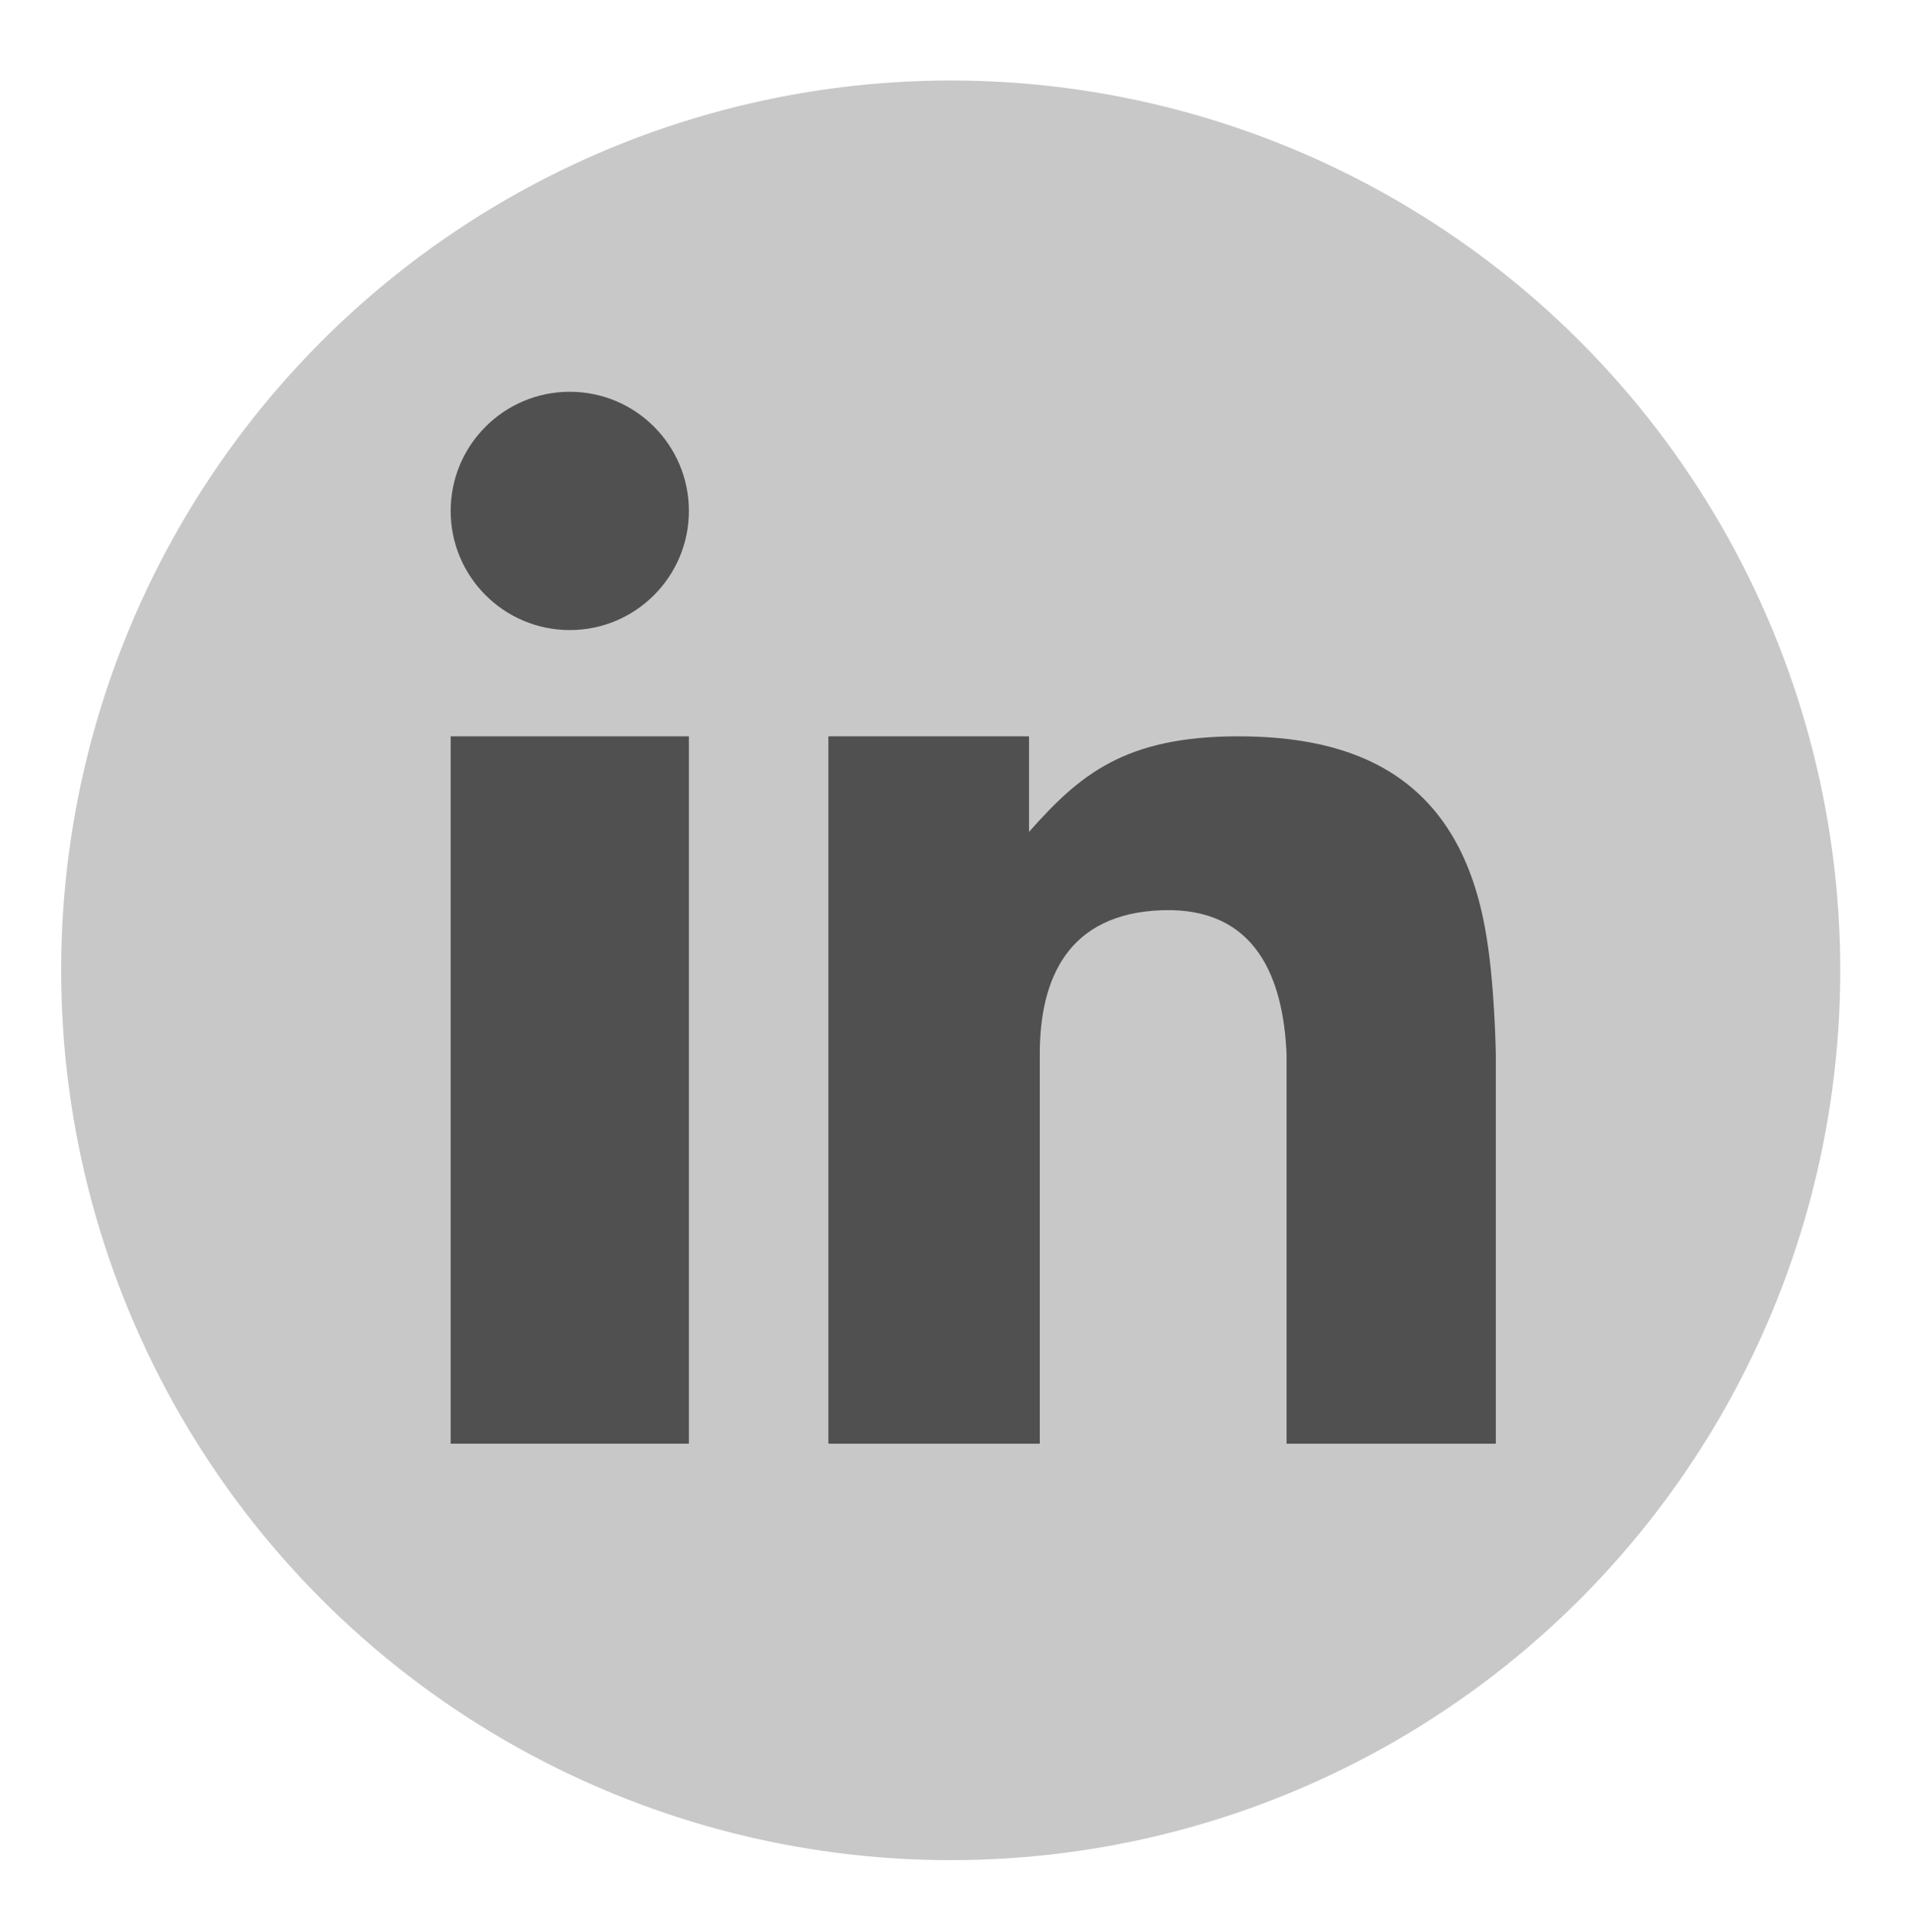
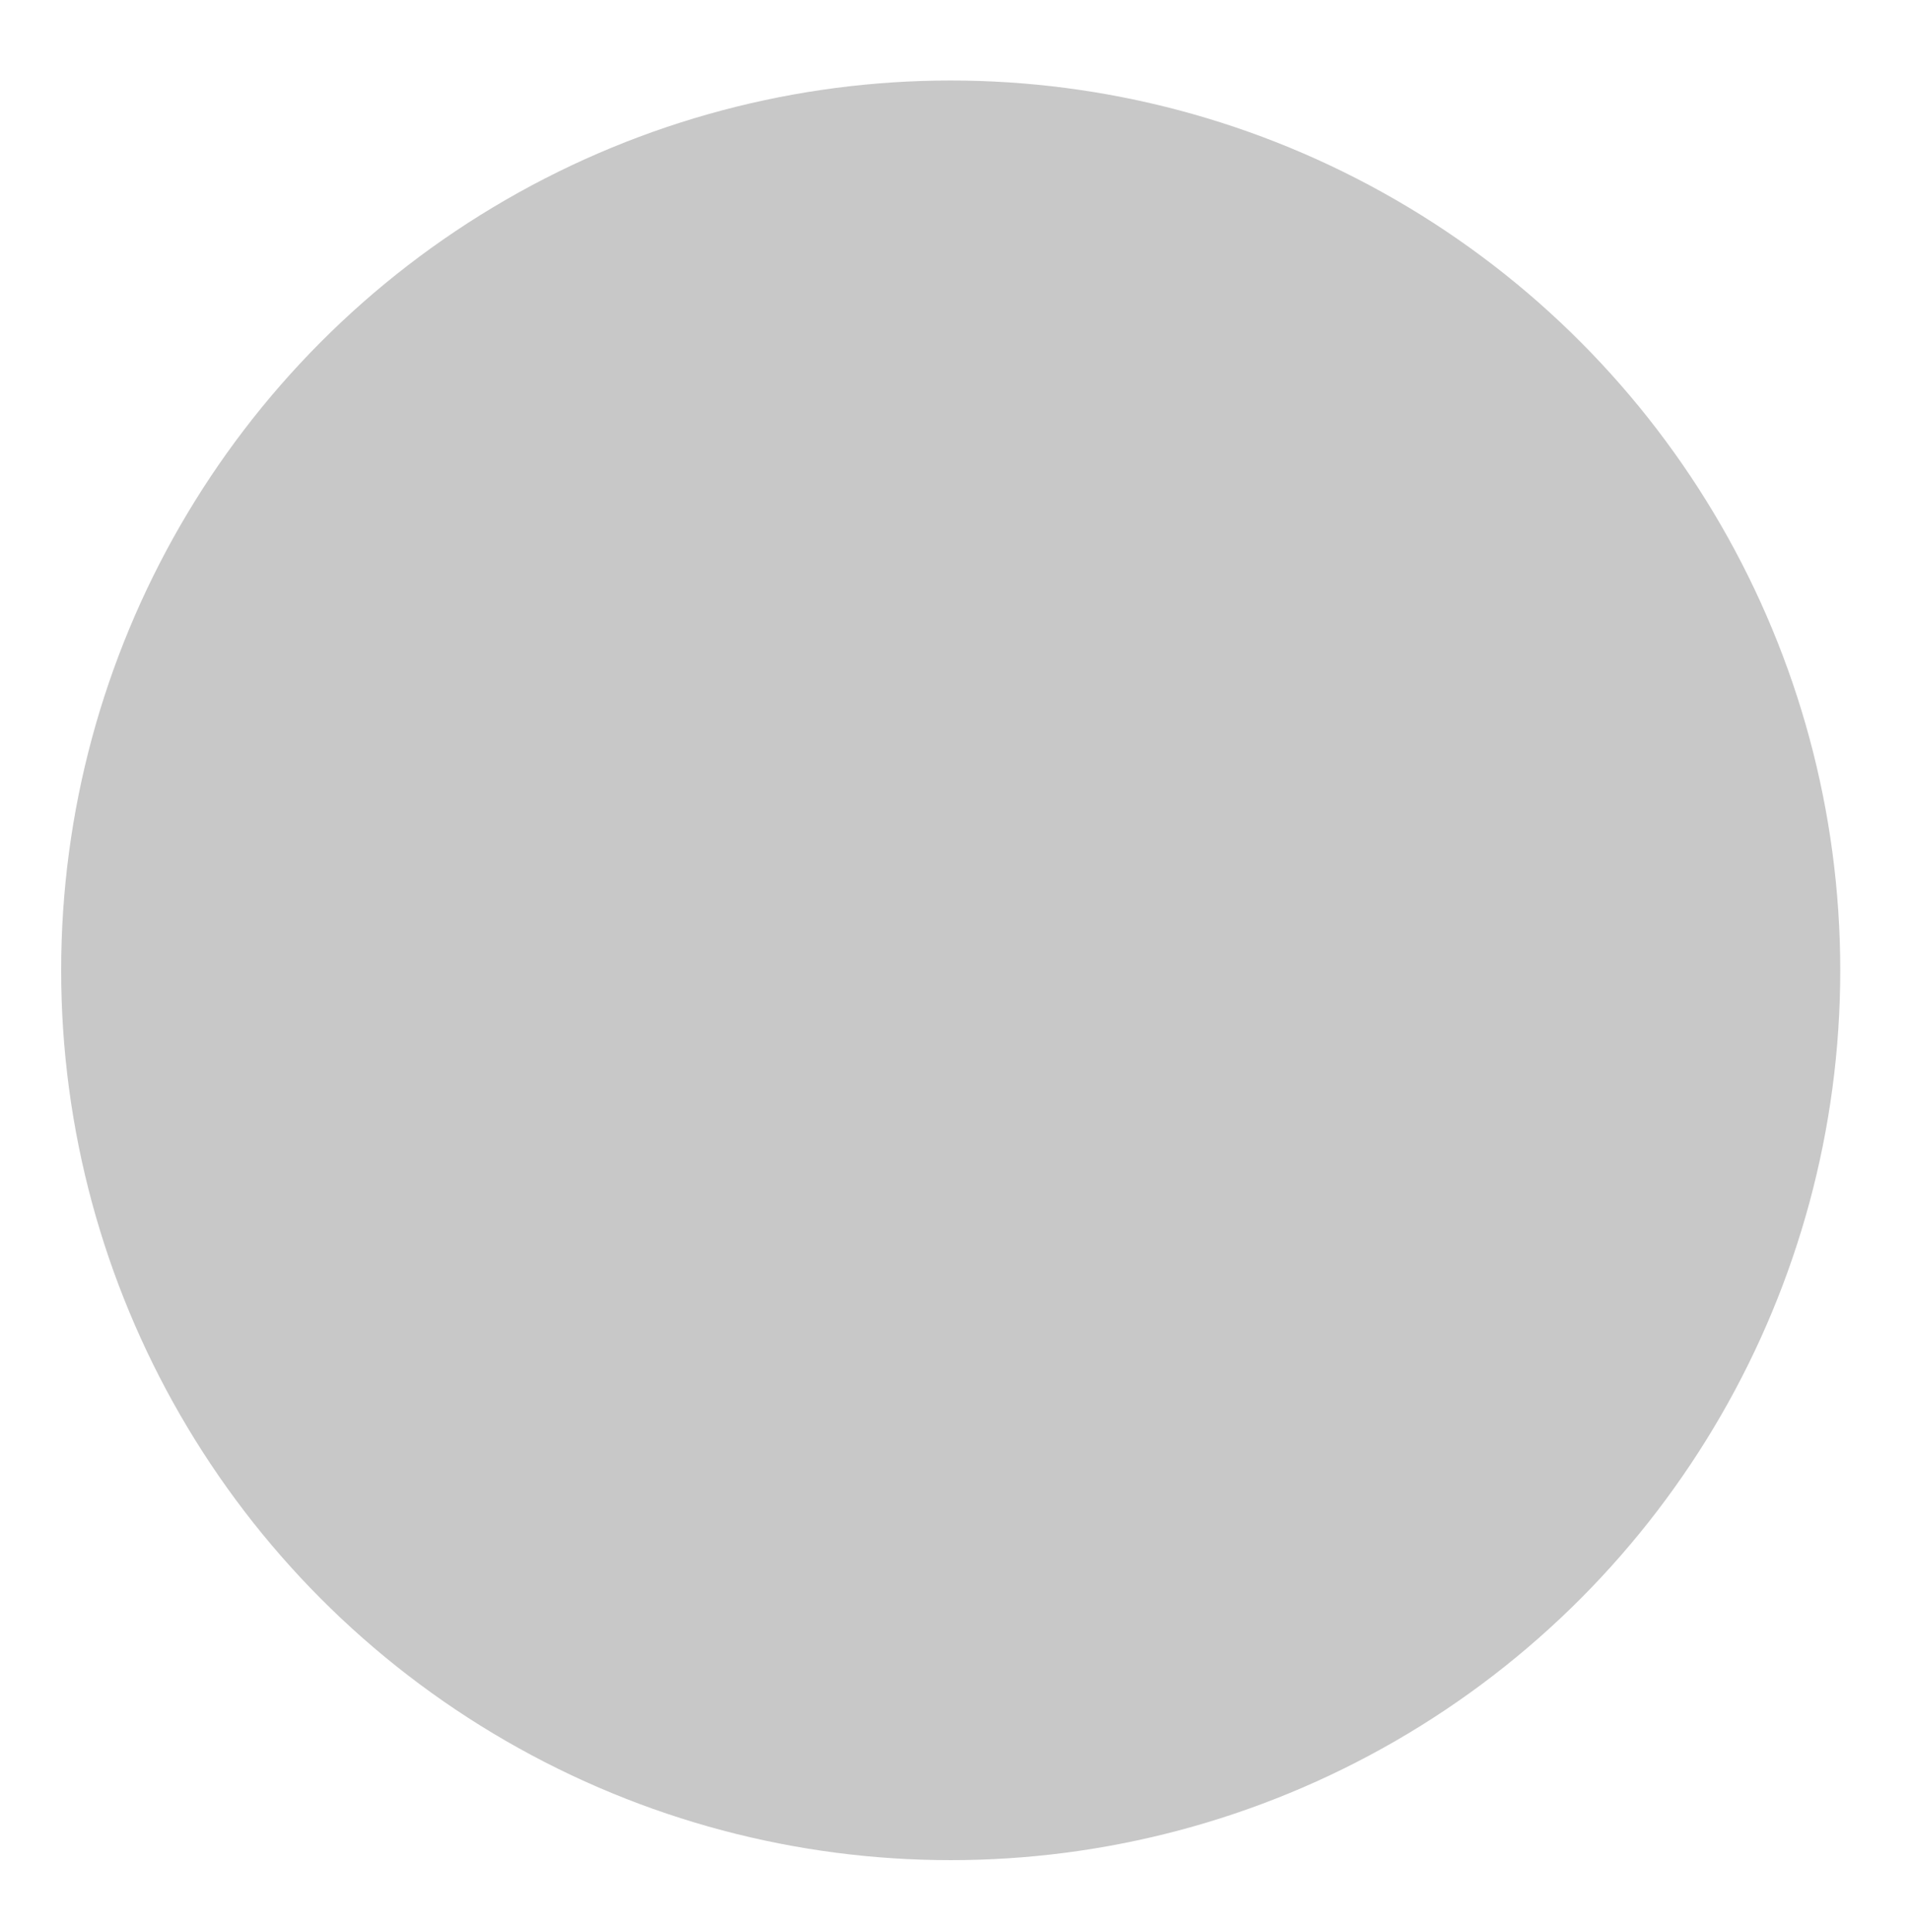
<svg xmlns="http://www.w3.org/2000/svg" version="1.1" id="Layer_2_1_" x="0px" y="0px" viewBox="0 0 178 180" style="enable-background:new 0 0 178 180;" xml:space="preserve">
  <style type="text/css">
	.st0{fill:#C8C8C8;}
	.st1{fill:#505050;}
</style>
  <circle class="st0" cx="88.6" cy="90.4" r="82.9" />
-   <circle class="st1" cx="53.1" cy="47.6" r="11.1" />
-   <rect x="42" y="68.6" class="st1" width="22.2" height="65.9" />
-   <path class="st1" d="M96.9,98.2v36.3H77.2V68.6h18.7v8.9c4.7-5.3,8.9-8.9,19.5-8.9s20.4,3.5,23,17.9c0.9,4.8,1,11.7,1,11.7v36.3  h-19.5V98.2c-0.3-7-2.8-13.7-11.6-13.4S96.9,91.2,96.9,98.2z" />
</svg>